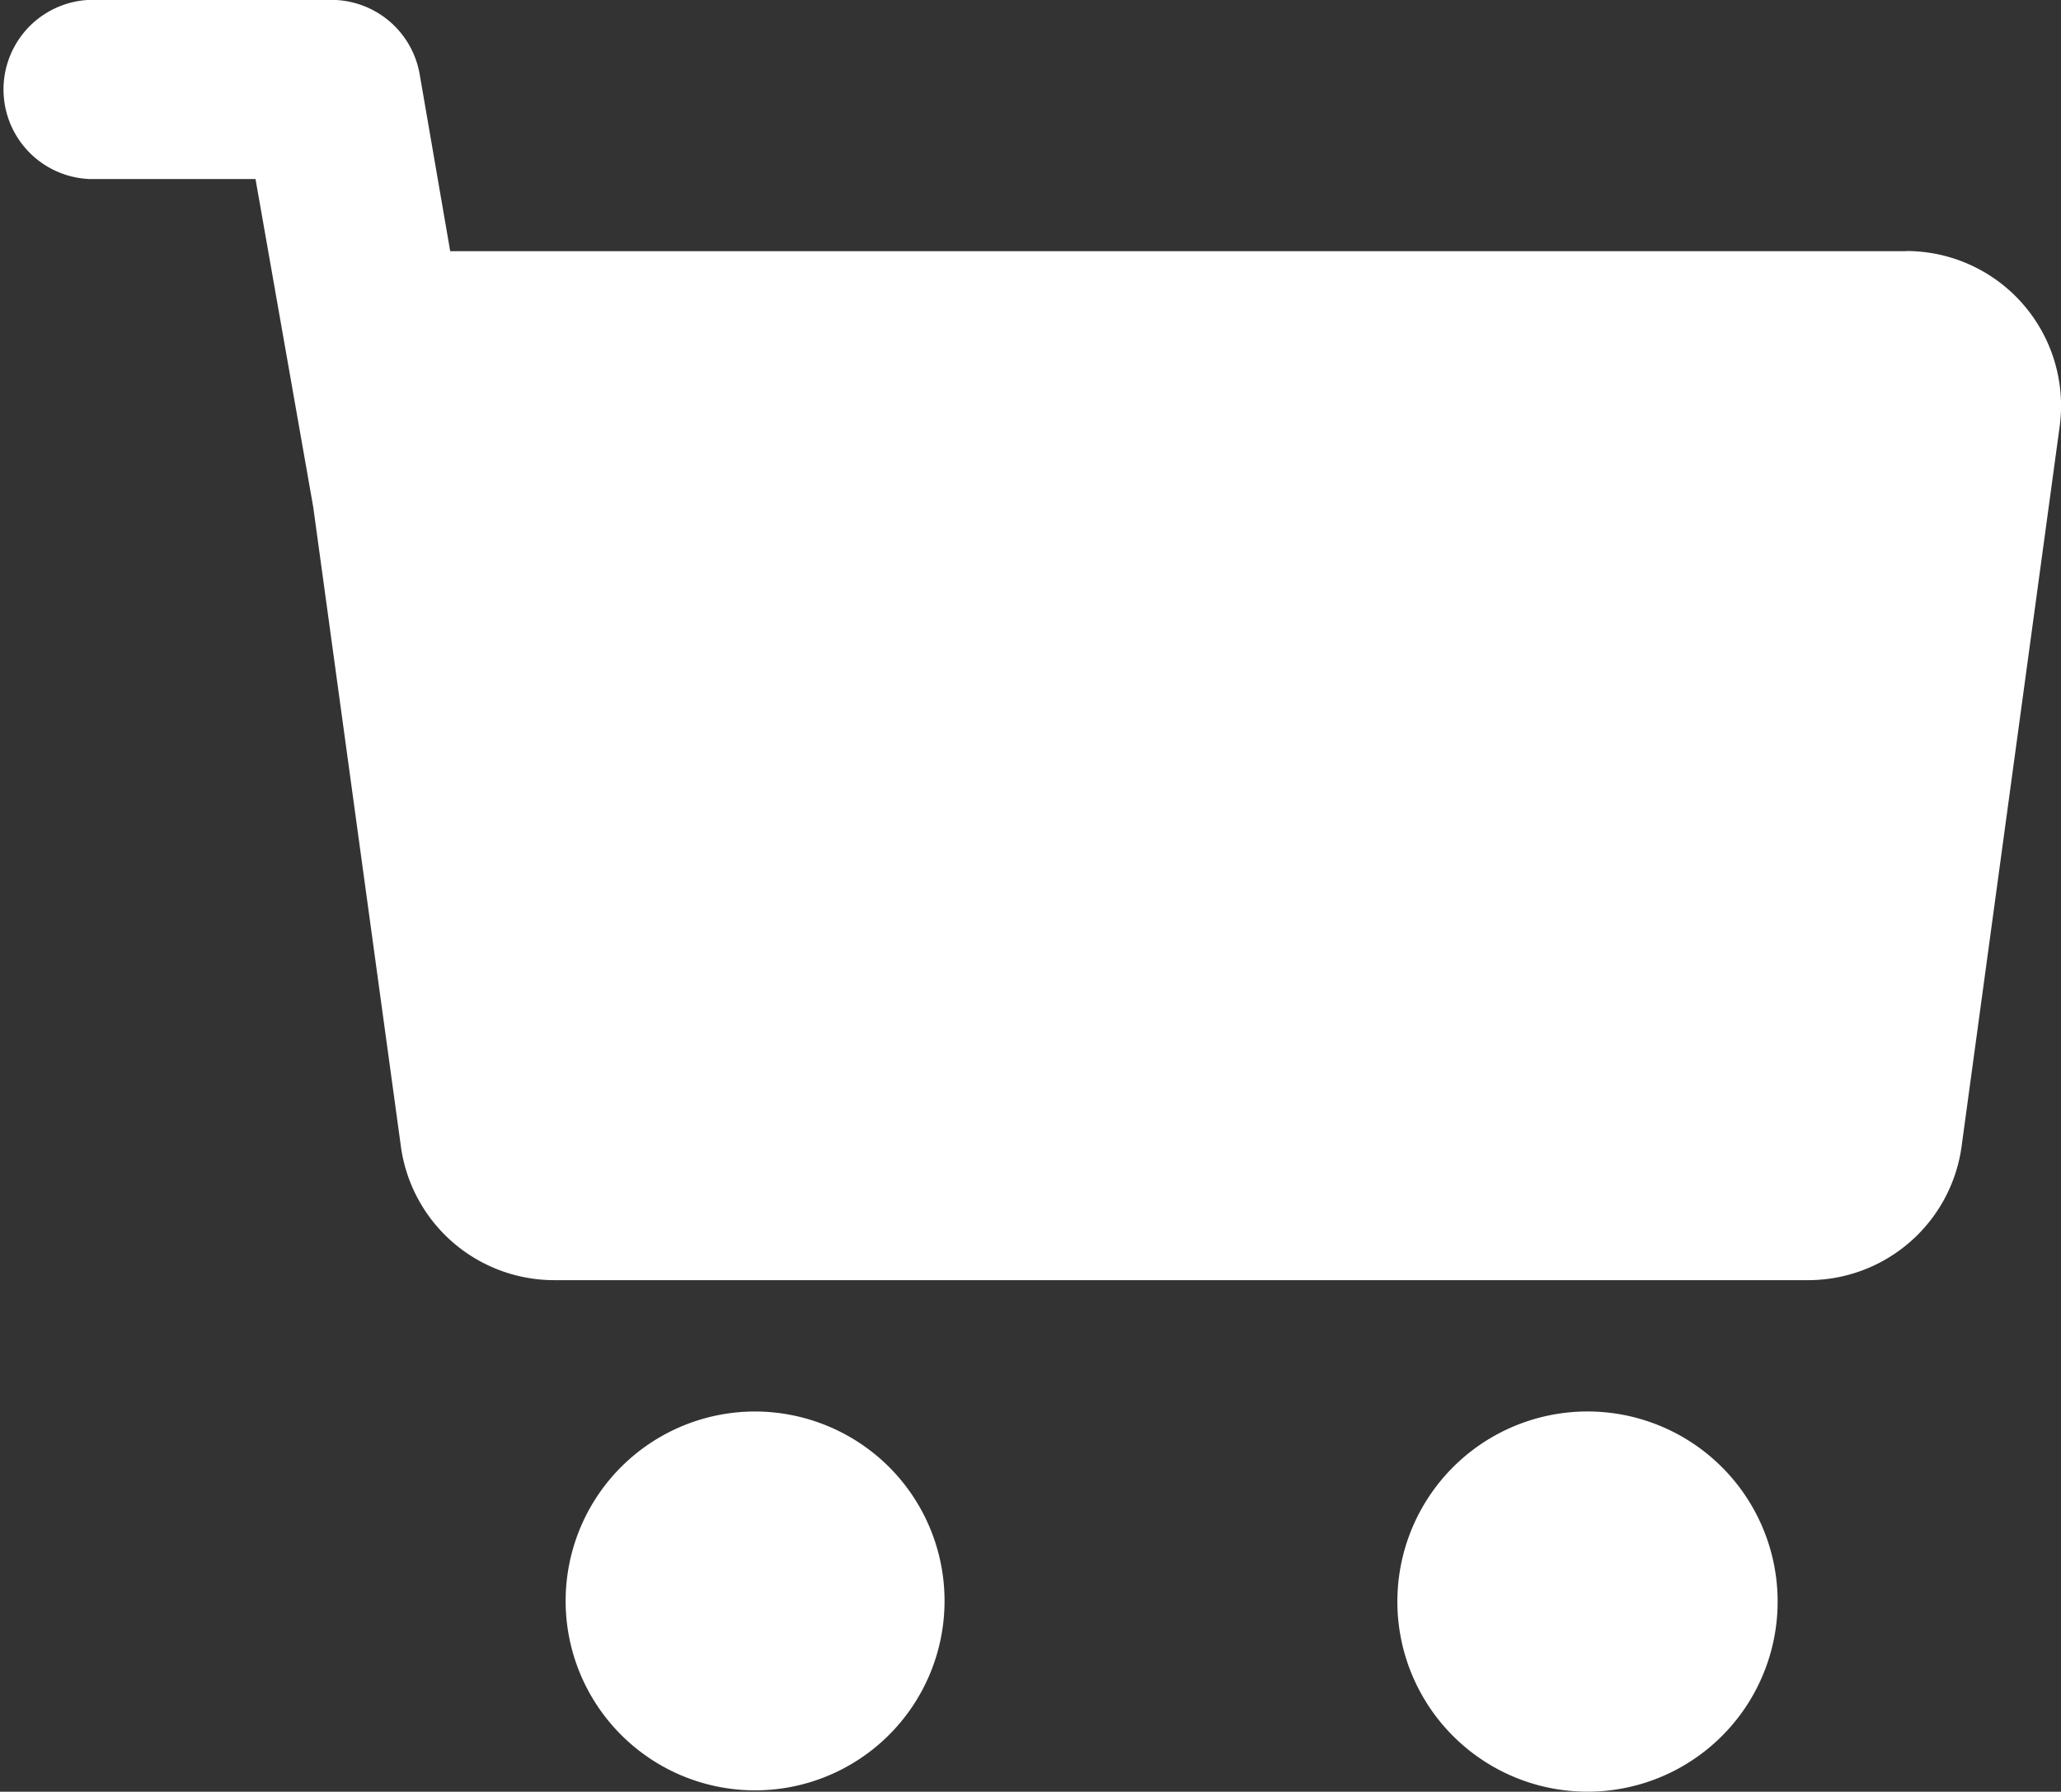
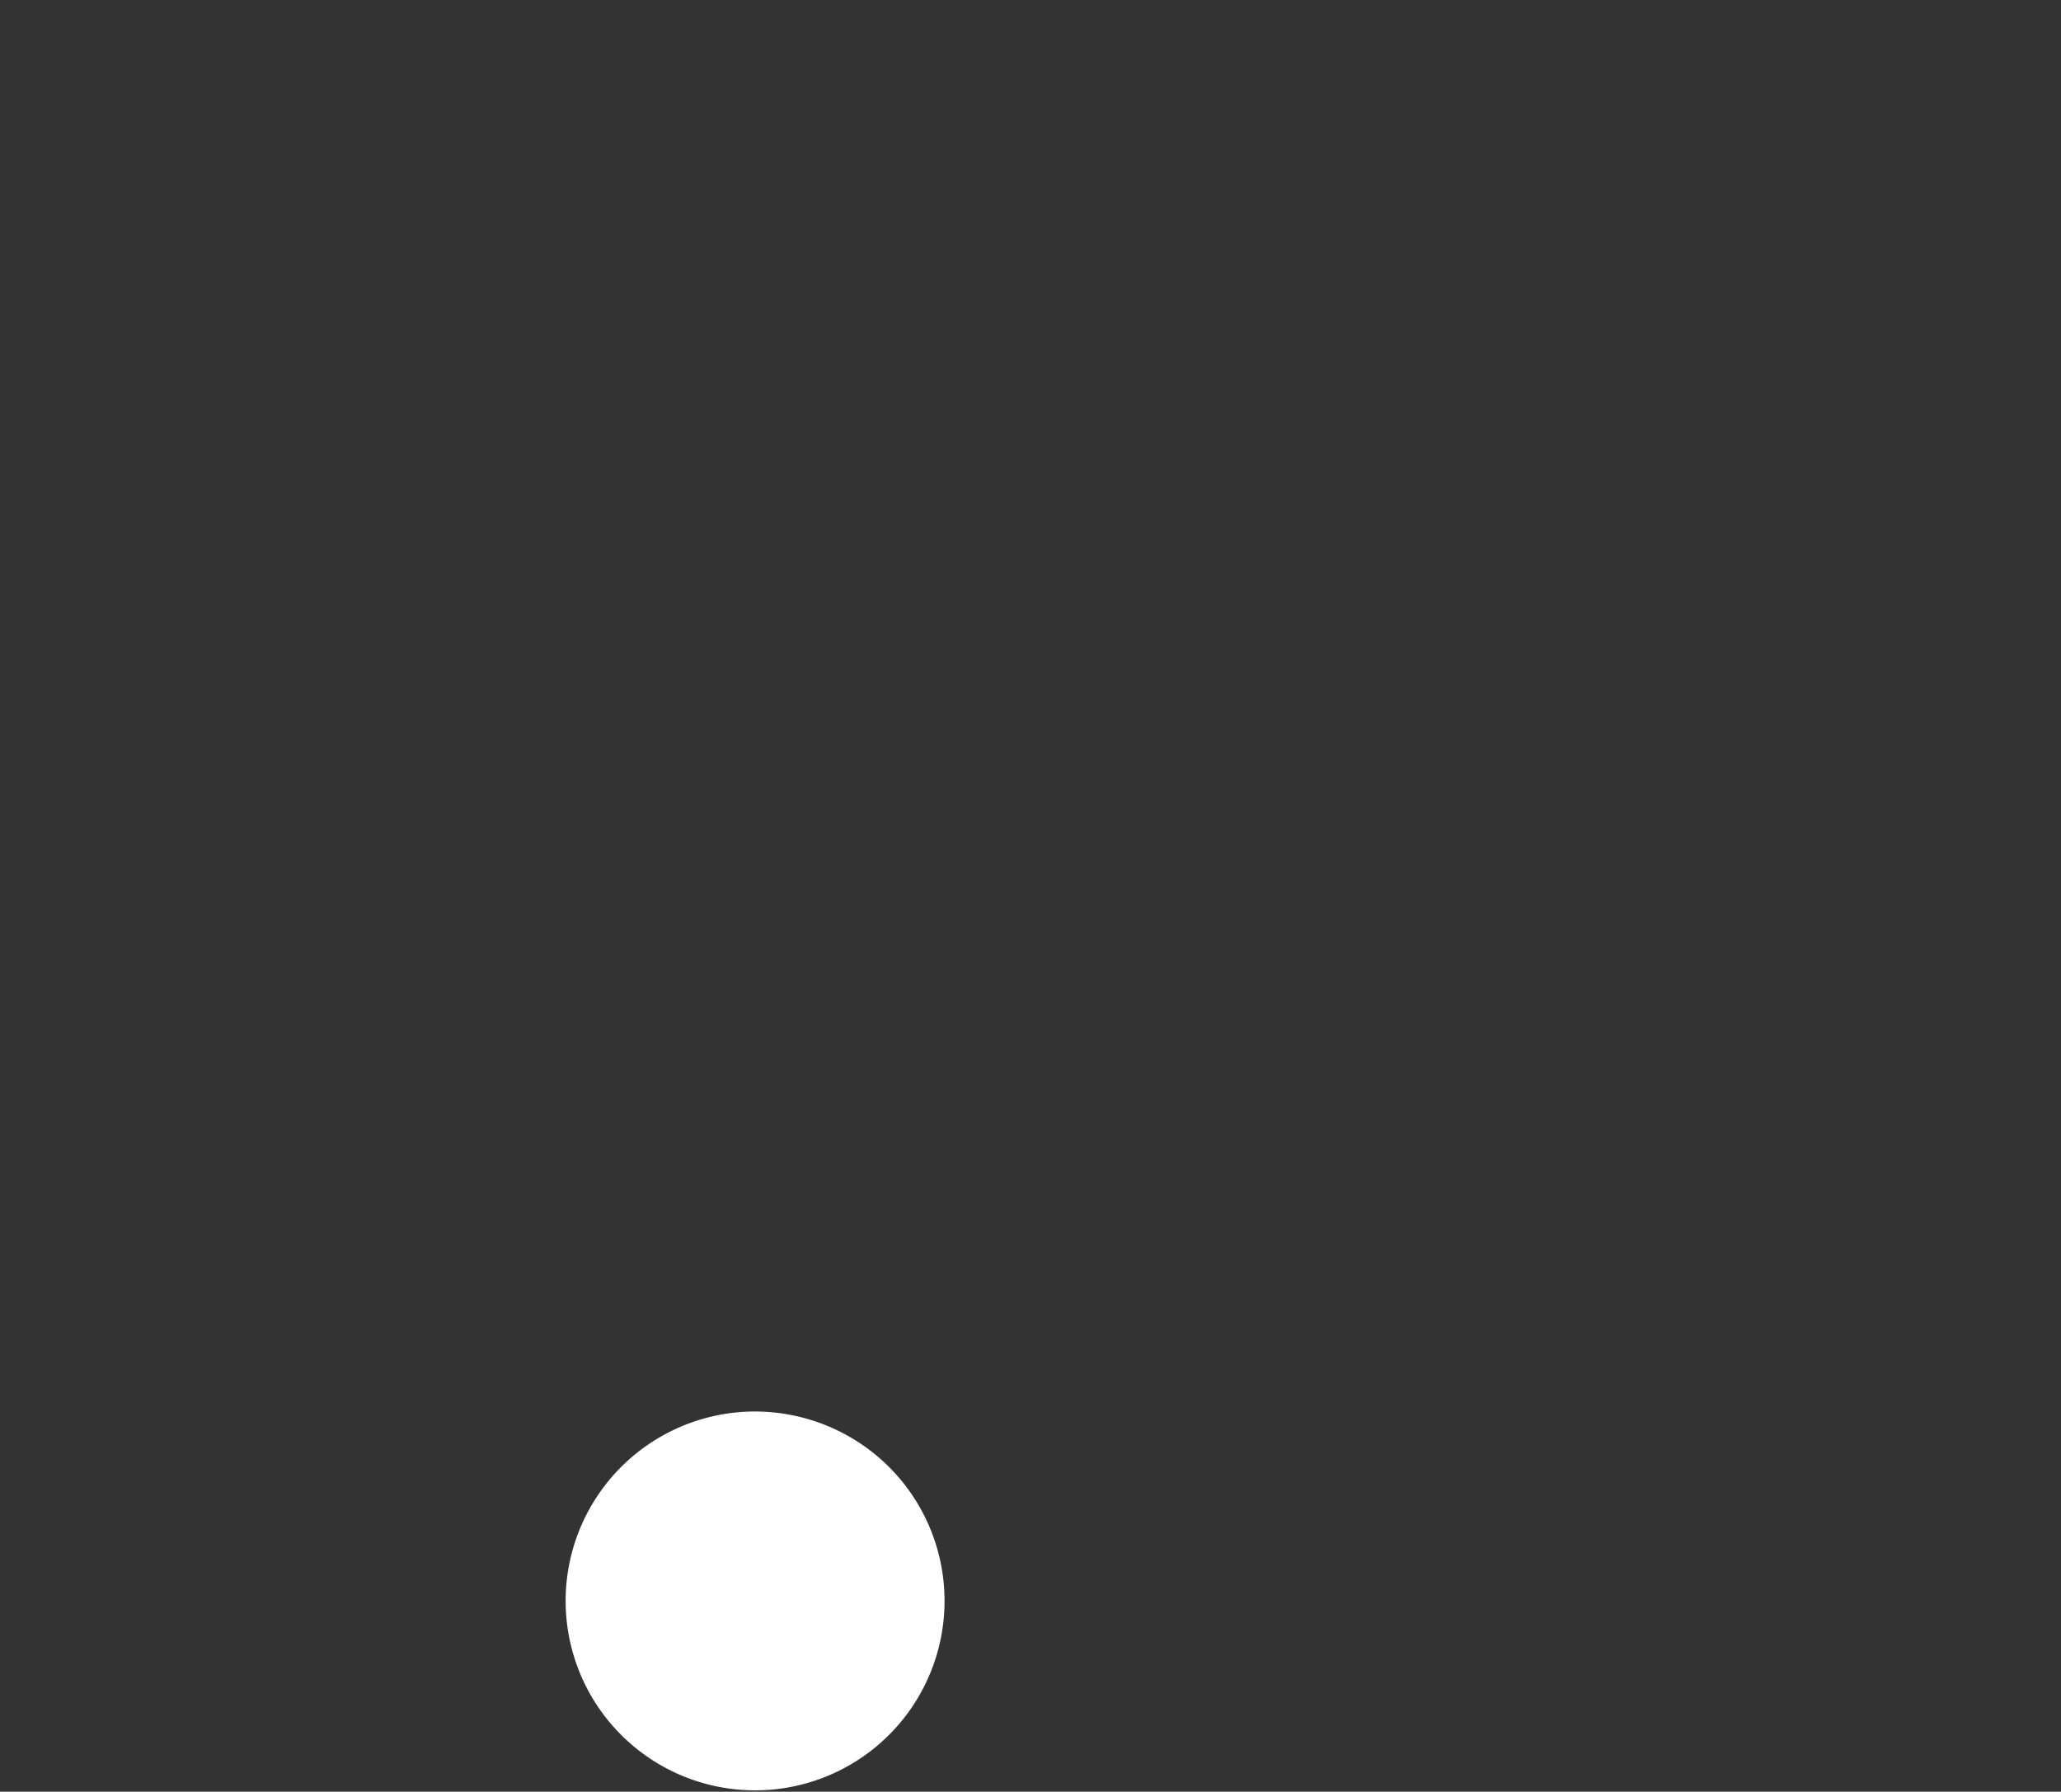
<svg xmlns="http://www.w3.org/2000/svg" width="33.354" height="29" viewBox="0 0 33.354 29">
  <rect x="0" y="0" width="33.354" height="29" fill="#333333" stroke="none" />
  <g id="php-service-3" transform="translate(-84.346 -49.18)">
-     <path id="Path_6153" data-name="Path 6153" d="M115.192,53.246H91.632l-.495-2.868a1.451,1.451,0,0,0-1.429-1.2H85.8a1.451,1.451,0,0,0,0,2.9h2.681l.934,5.308L90.829,67.7h0a2.505,2.505,0,0,0,2.483,2.2h20.3a2.506,2.506,0,0,0,2.484-2.2L117.676,56.1a2.505,2.505,0,0,0-2.484-2.857Z" transform="translate(0 0)" fill="#fff" />
    <path id="Path_6154" data-name="Path 6154" d="M232.847,413a3.066,3.066,0,1,0,2.175.894A3.078,3.078,0,0,0,232.847,413Z" transform="translate(-136.292 -340.974)" fill="#fff" />
-     <path id="Path_6155" data-name="Path 6155" d="M447.517,412.992a3.077,3.077,0,1,0,2.207.878,3.077,3.077,0,0,0-2.207-.878Z" transform="translate(-337.534 -340.966)" fill="#fff" />
  </g>
</svg>